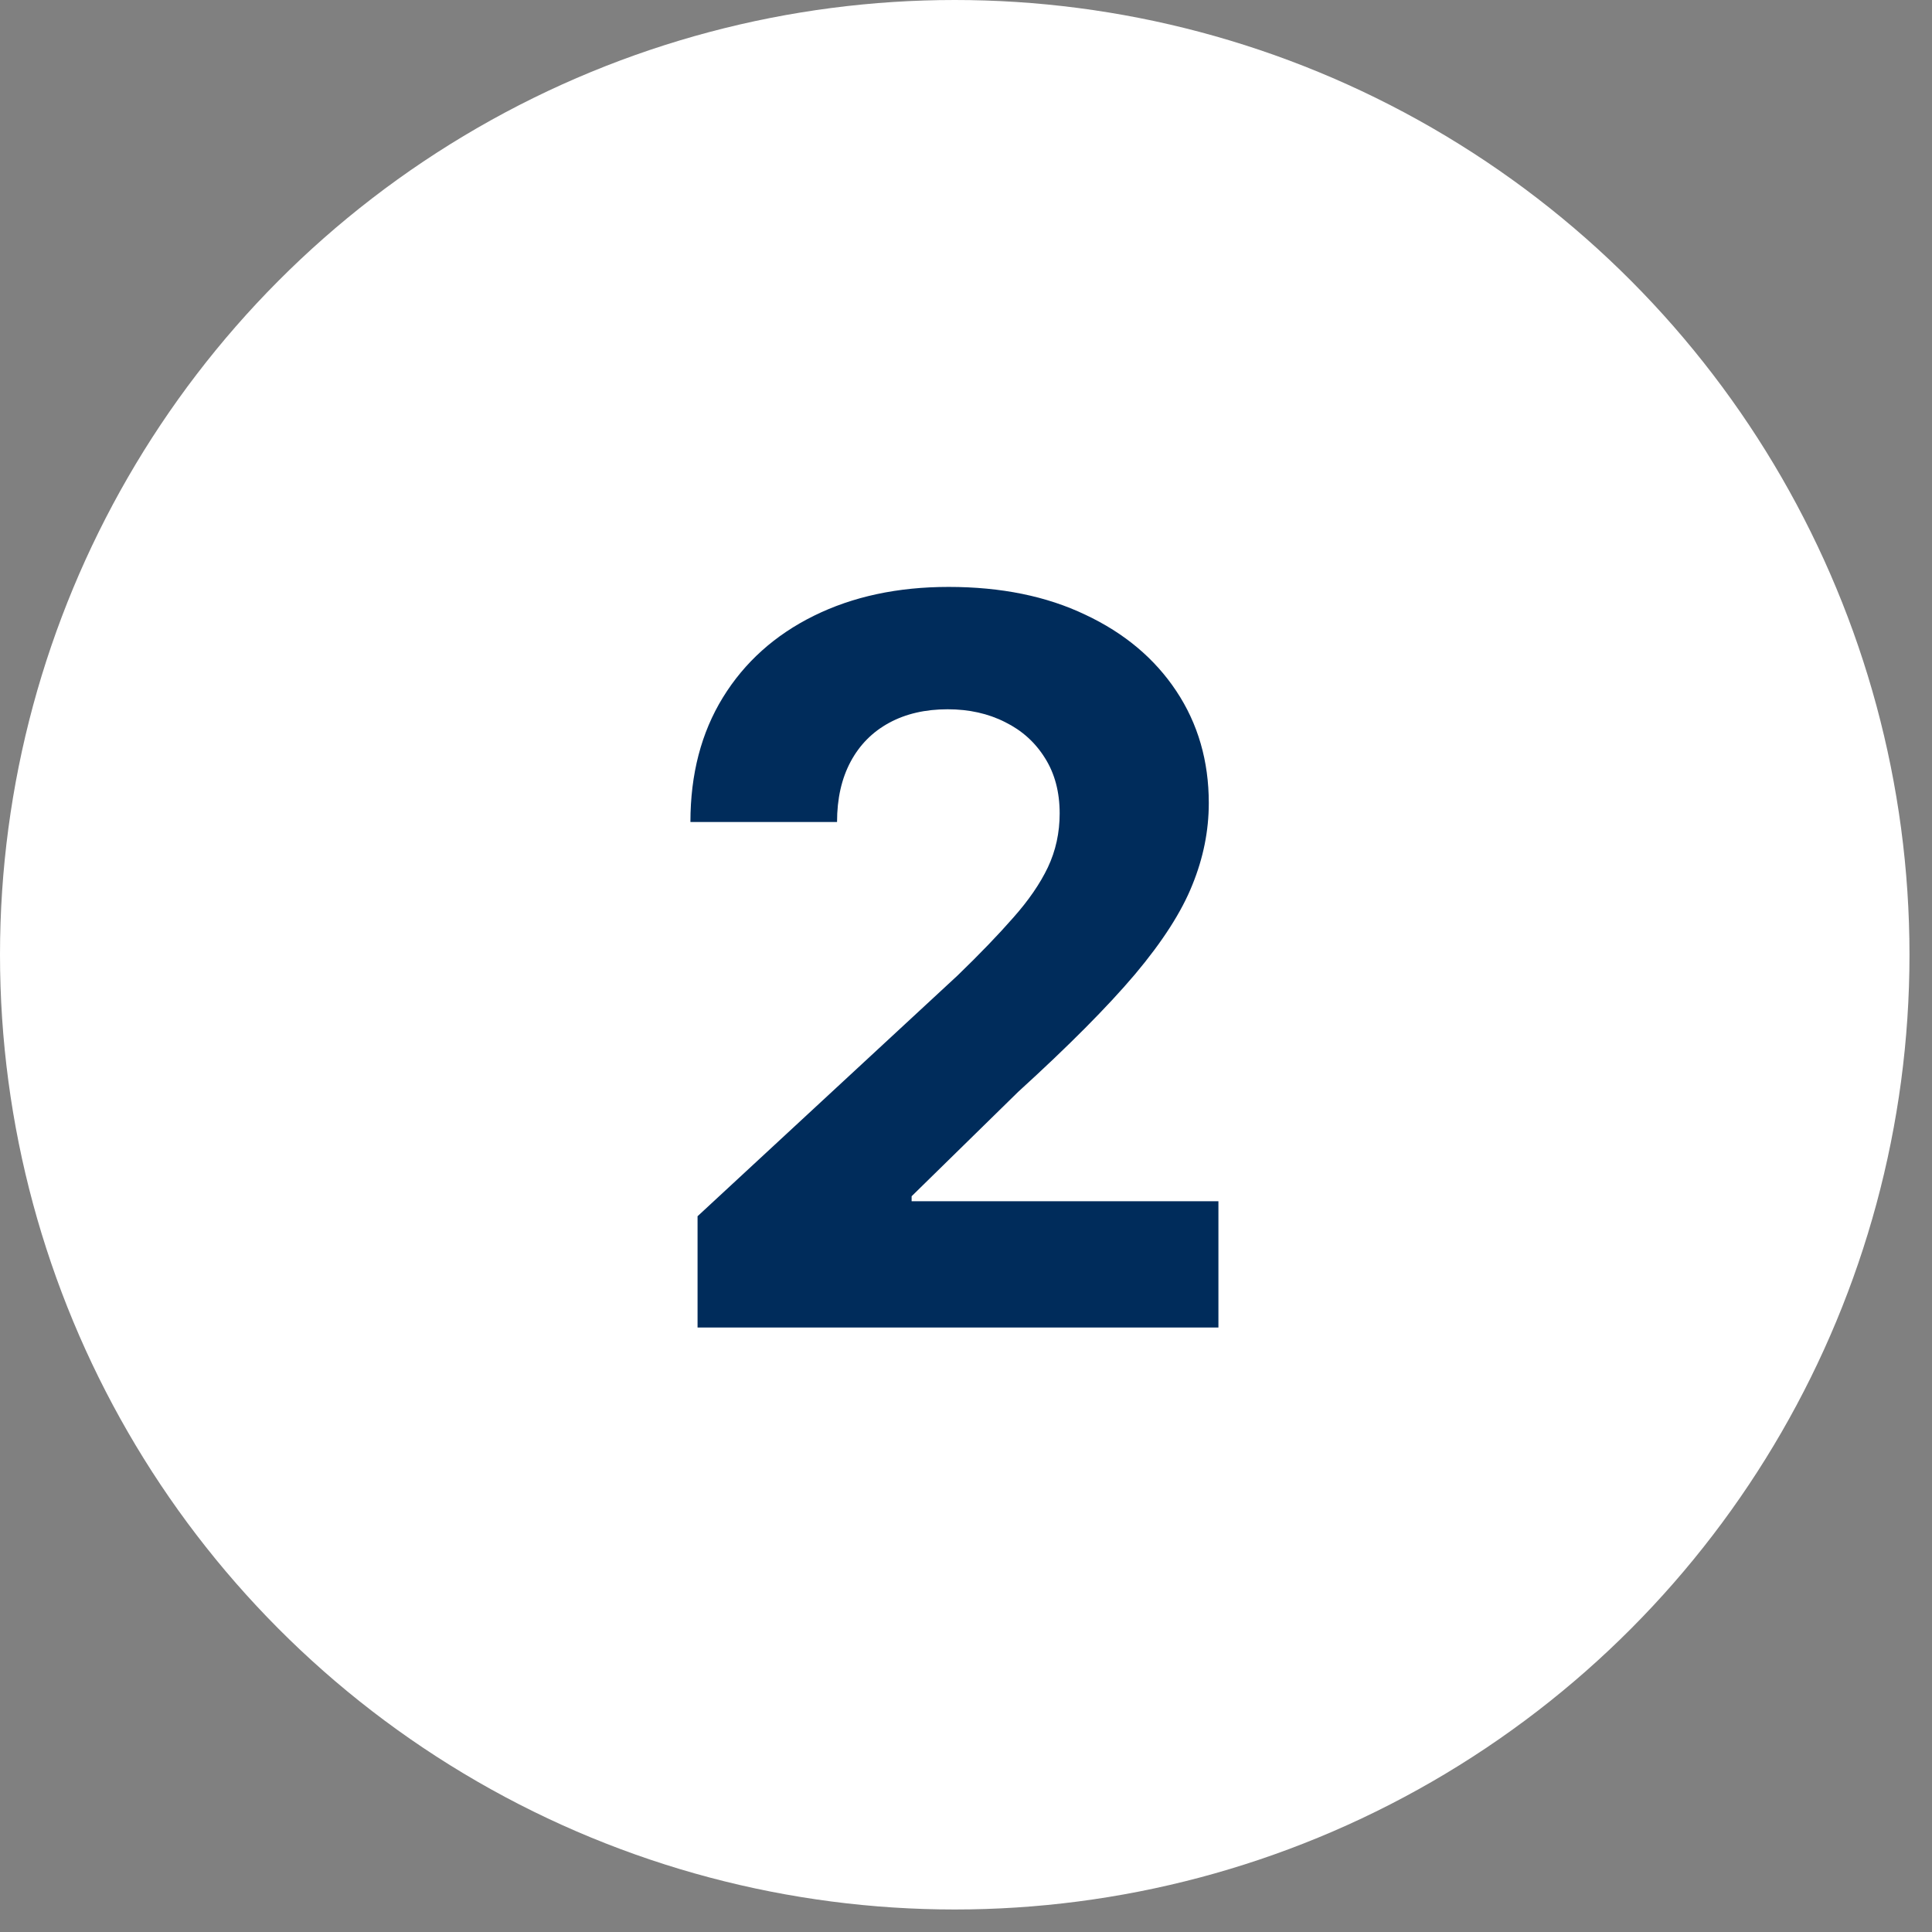
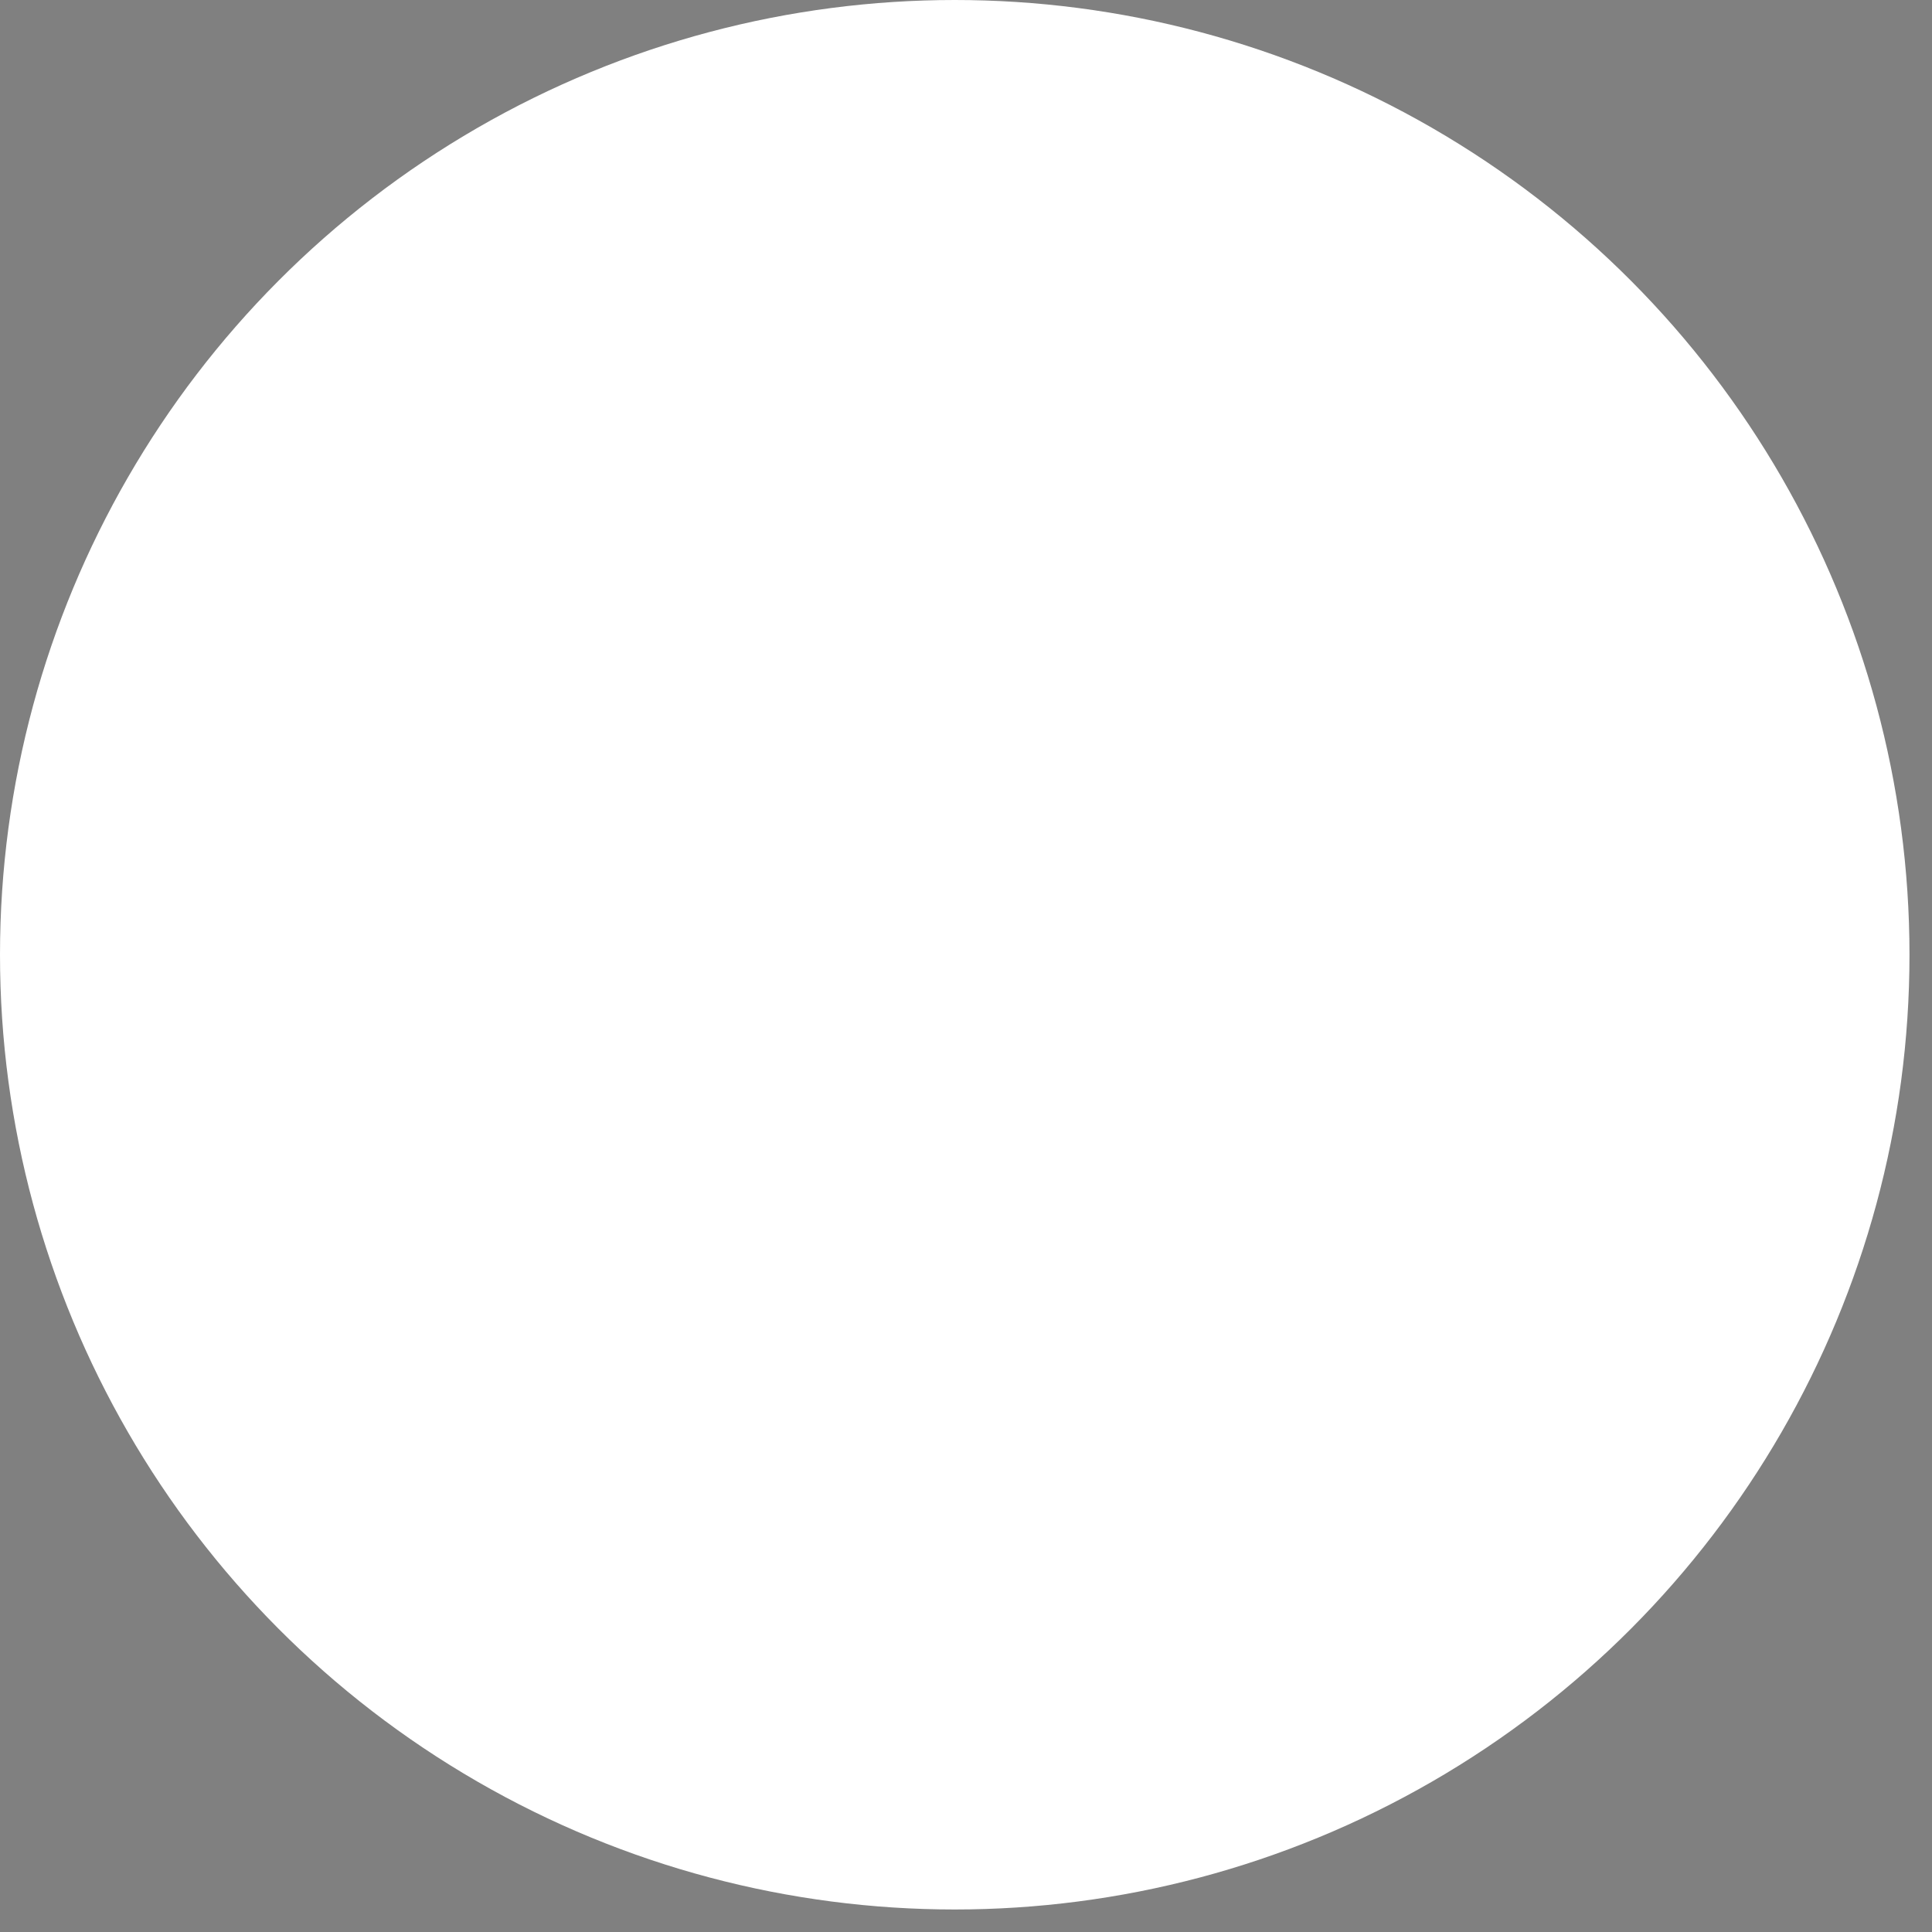
<svg xmlns="http://www.w3.org/2000/svg" width="75" height="75" viewBox="0 0 75 75" fill="none">
  <rect x="0" y="0" width="75" height="75" fill="#808080" stroke="none" />
  <circle cx="37.063" cy="37.063" r="37.063" fill="#FFFFFF" />
-   <path d="M27.079 51.535V47.214L37.175 37.866C38.034 37.035 38.754 36.287 39.336 35.622C39.927 34.957 40.375 34.306 40.679 33.669C40.984 33.023 41.136 32.326 41.136 31.578C41.136 30.747 40.947 30.032 40.568 29.431C40.19 28.822 39.673 28.356 39.017 28.032C38.362 27.7 37.618 27.534 36.788 27.534C35.92 27.534 35.163 27.709 34.516 28.06C33.87 28.411 33.371 28.914 33.02 29.57C32.67 30.225 32.494 31.006 32.494 31.91H26.802C26.802 30.055 27.222 28.443 28.062 27.077C28.903 25.71 30.08 24.653 31.594 23.905C33.108 23.157 34.853 22.784 36.829 22.784C38.86 22.784 40.629 23.144 42.133 23.864C43.648 24.575 44.825 25.563 45.665 26.828C46.505 28.093 46.925 29.542 46.925 31.176C46.925 32.247 46.713 33.305 46.288 34.348C45.873 35.391 45.13 36.55 44.059 37.824C42.987 39.089 41.478 40.608 39.53 42.381L35.389 46.438V46.632H47.299V51.535H27.079Z" fill="#002C5B" />
</svg>